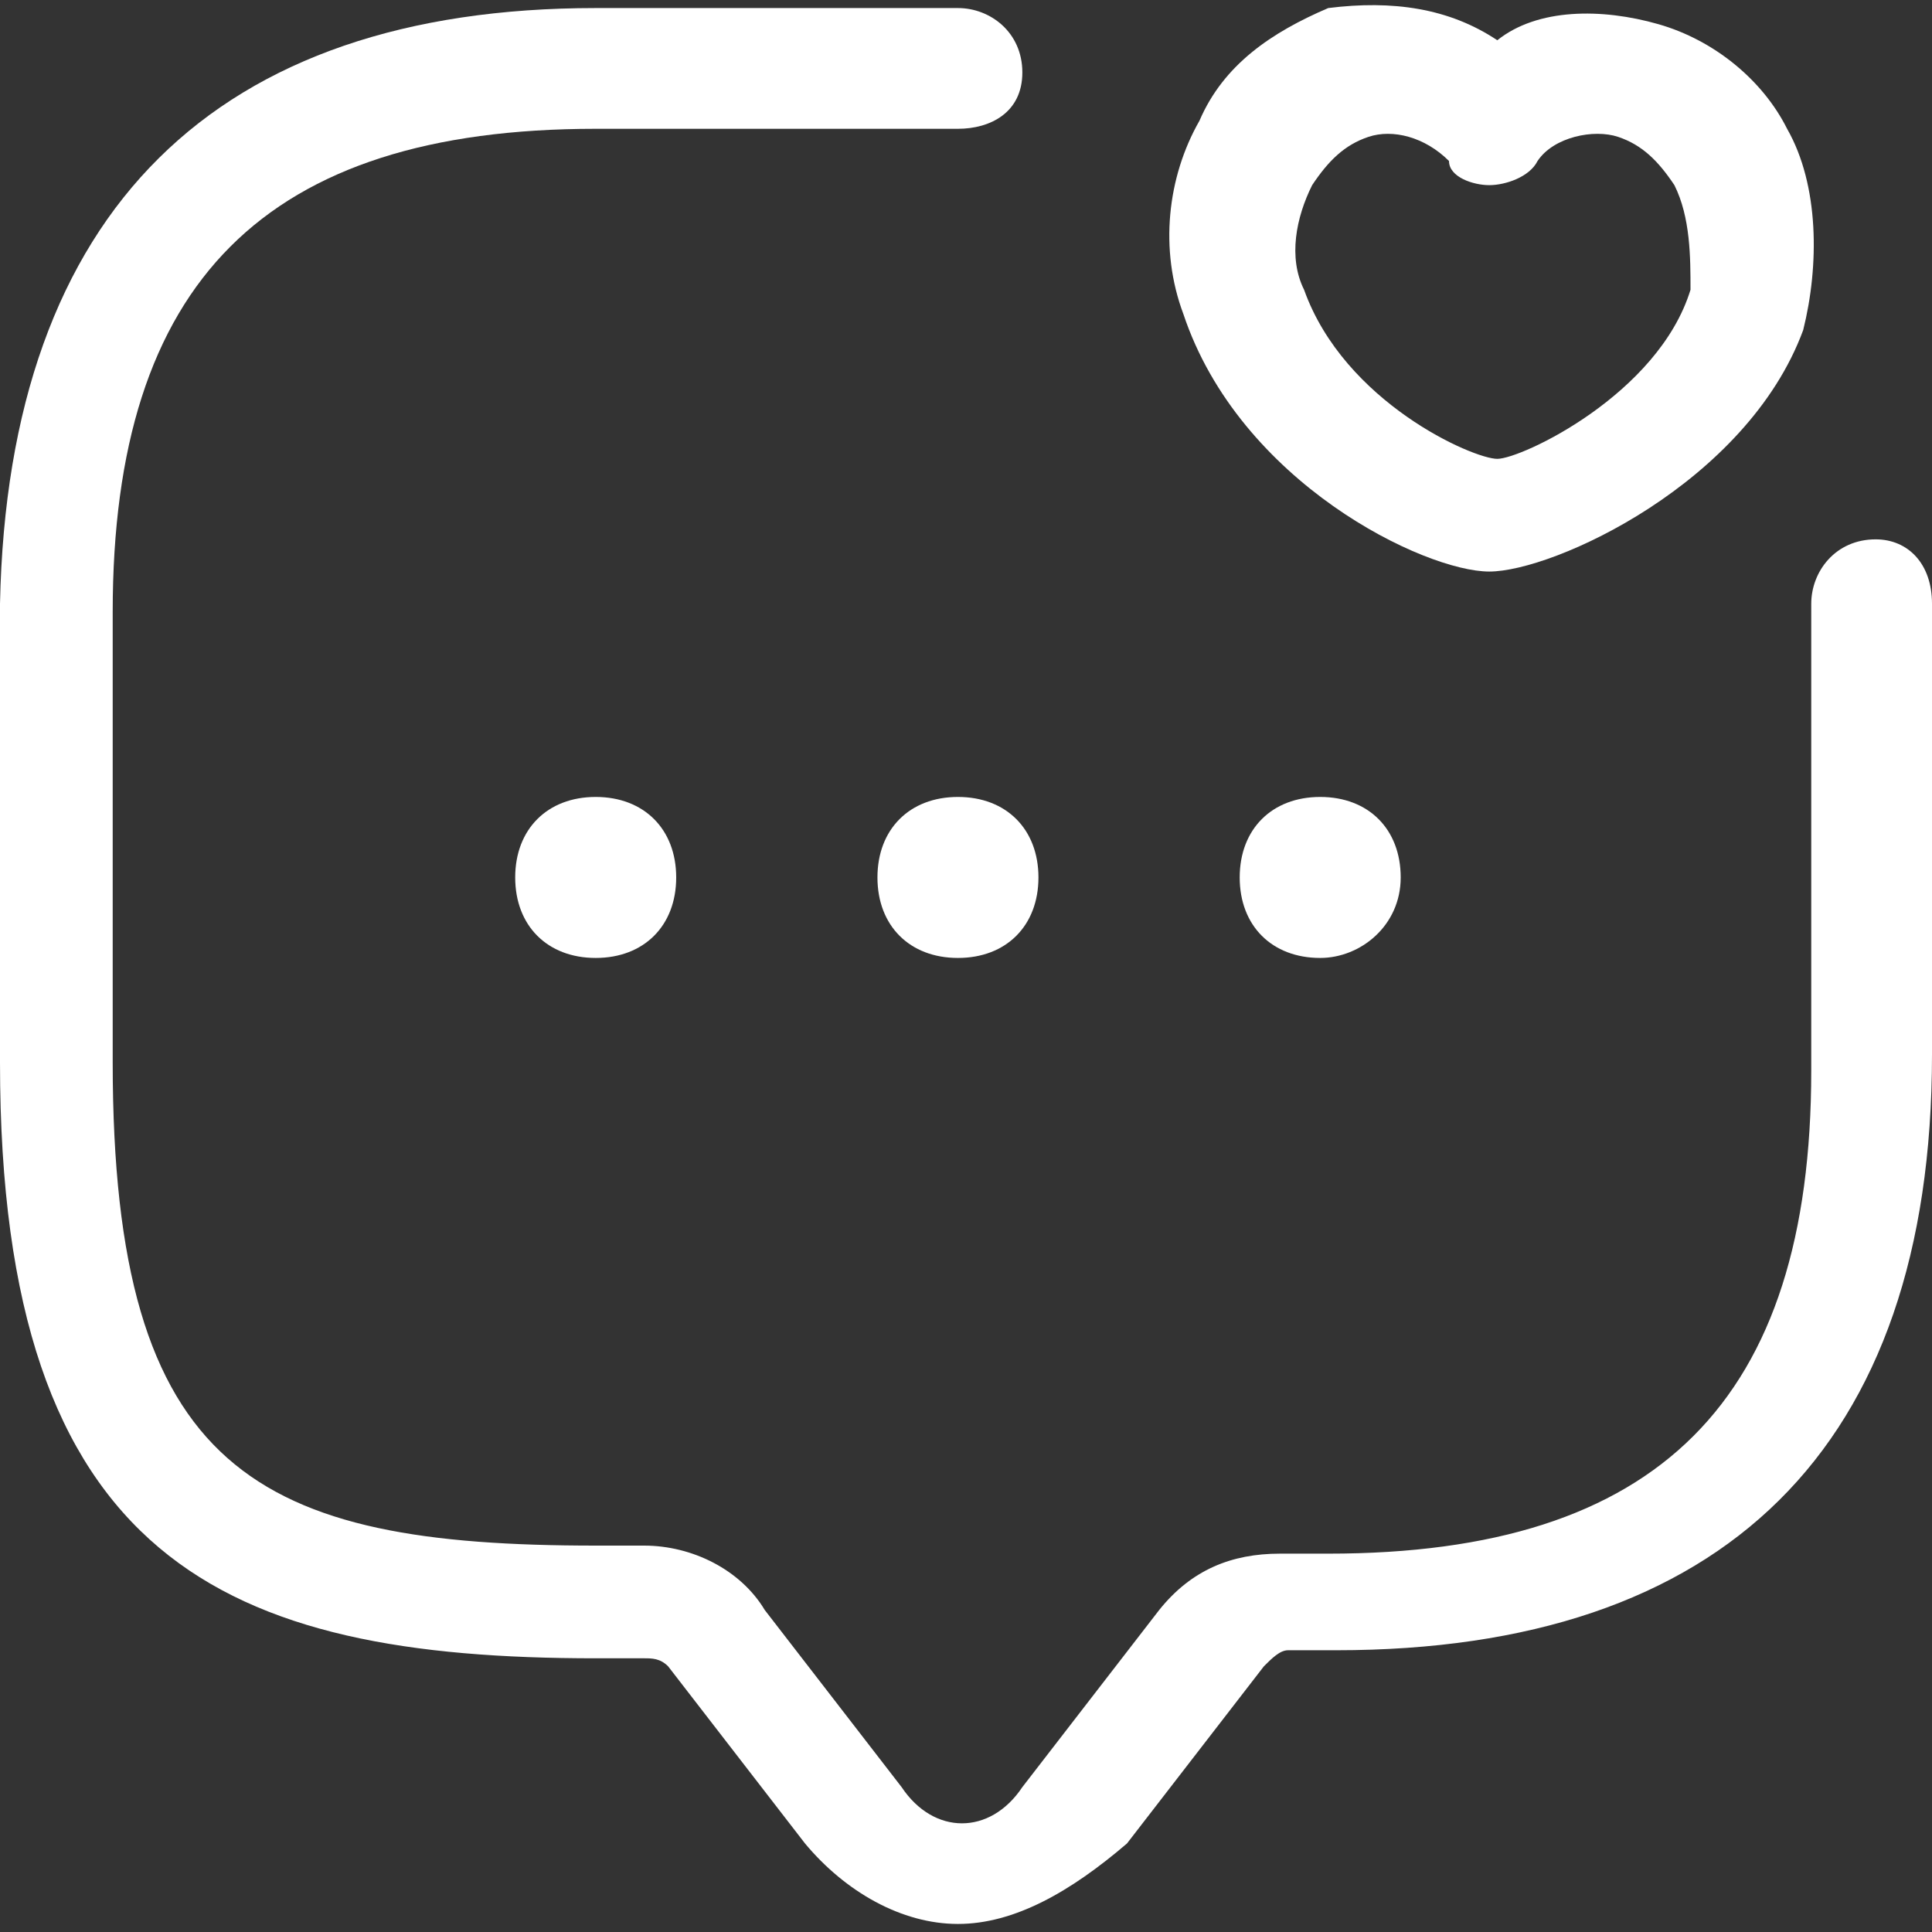
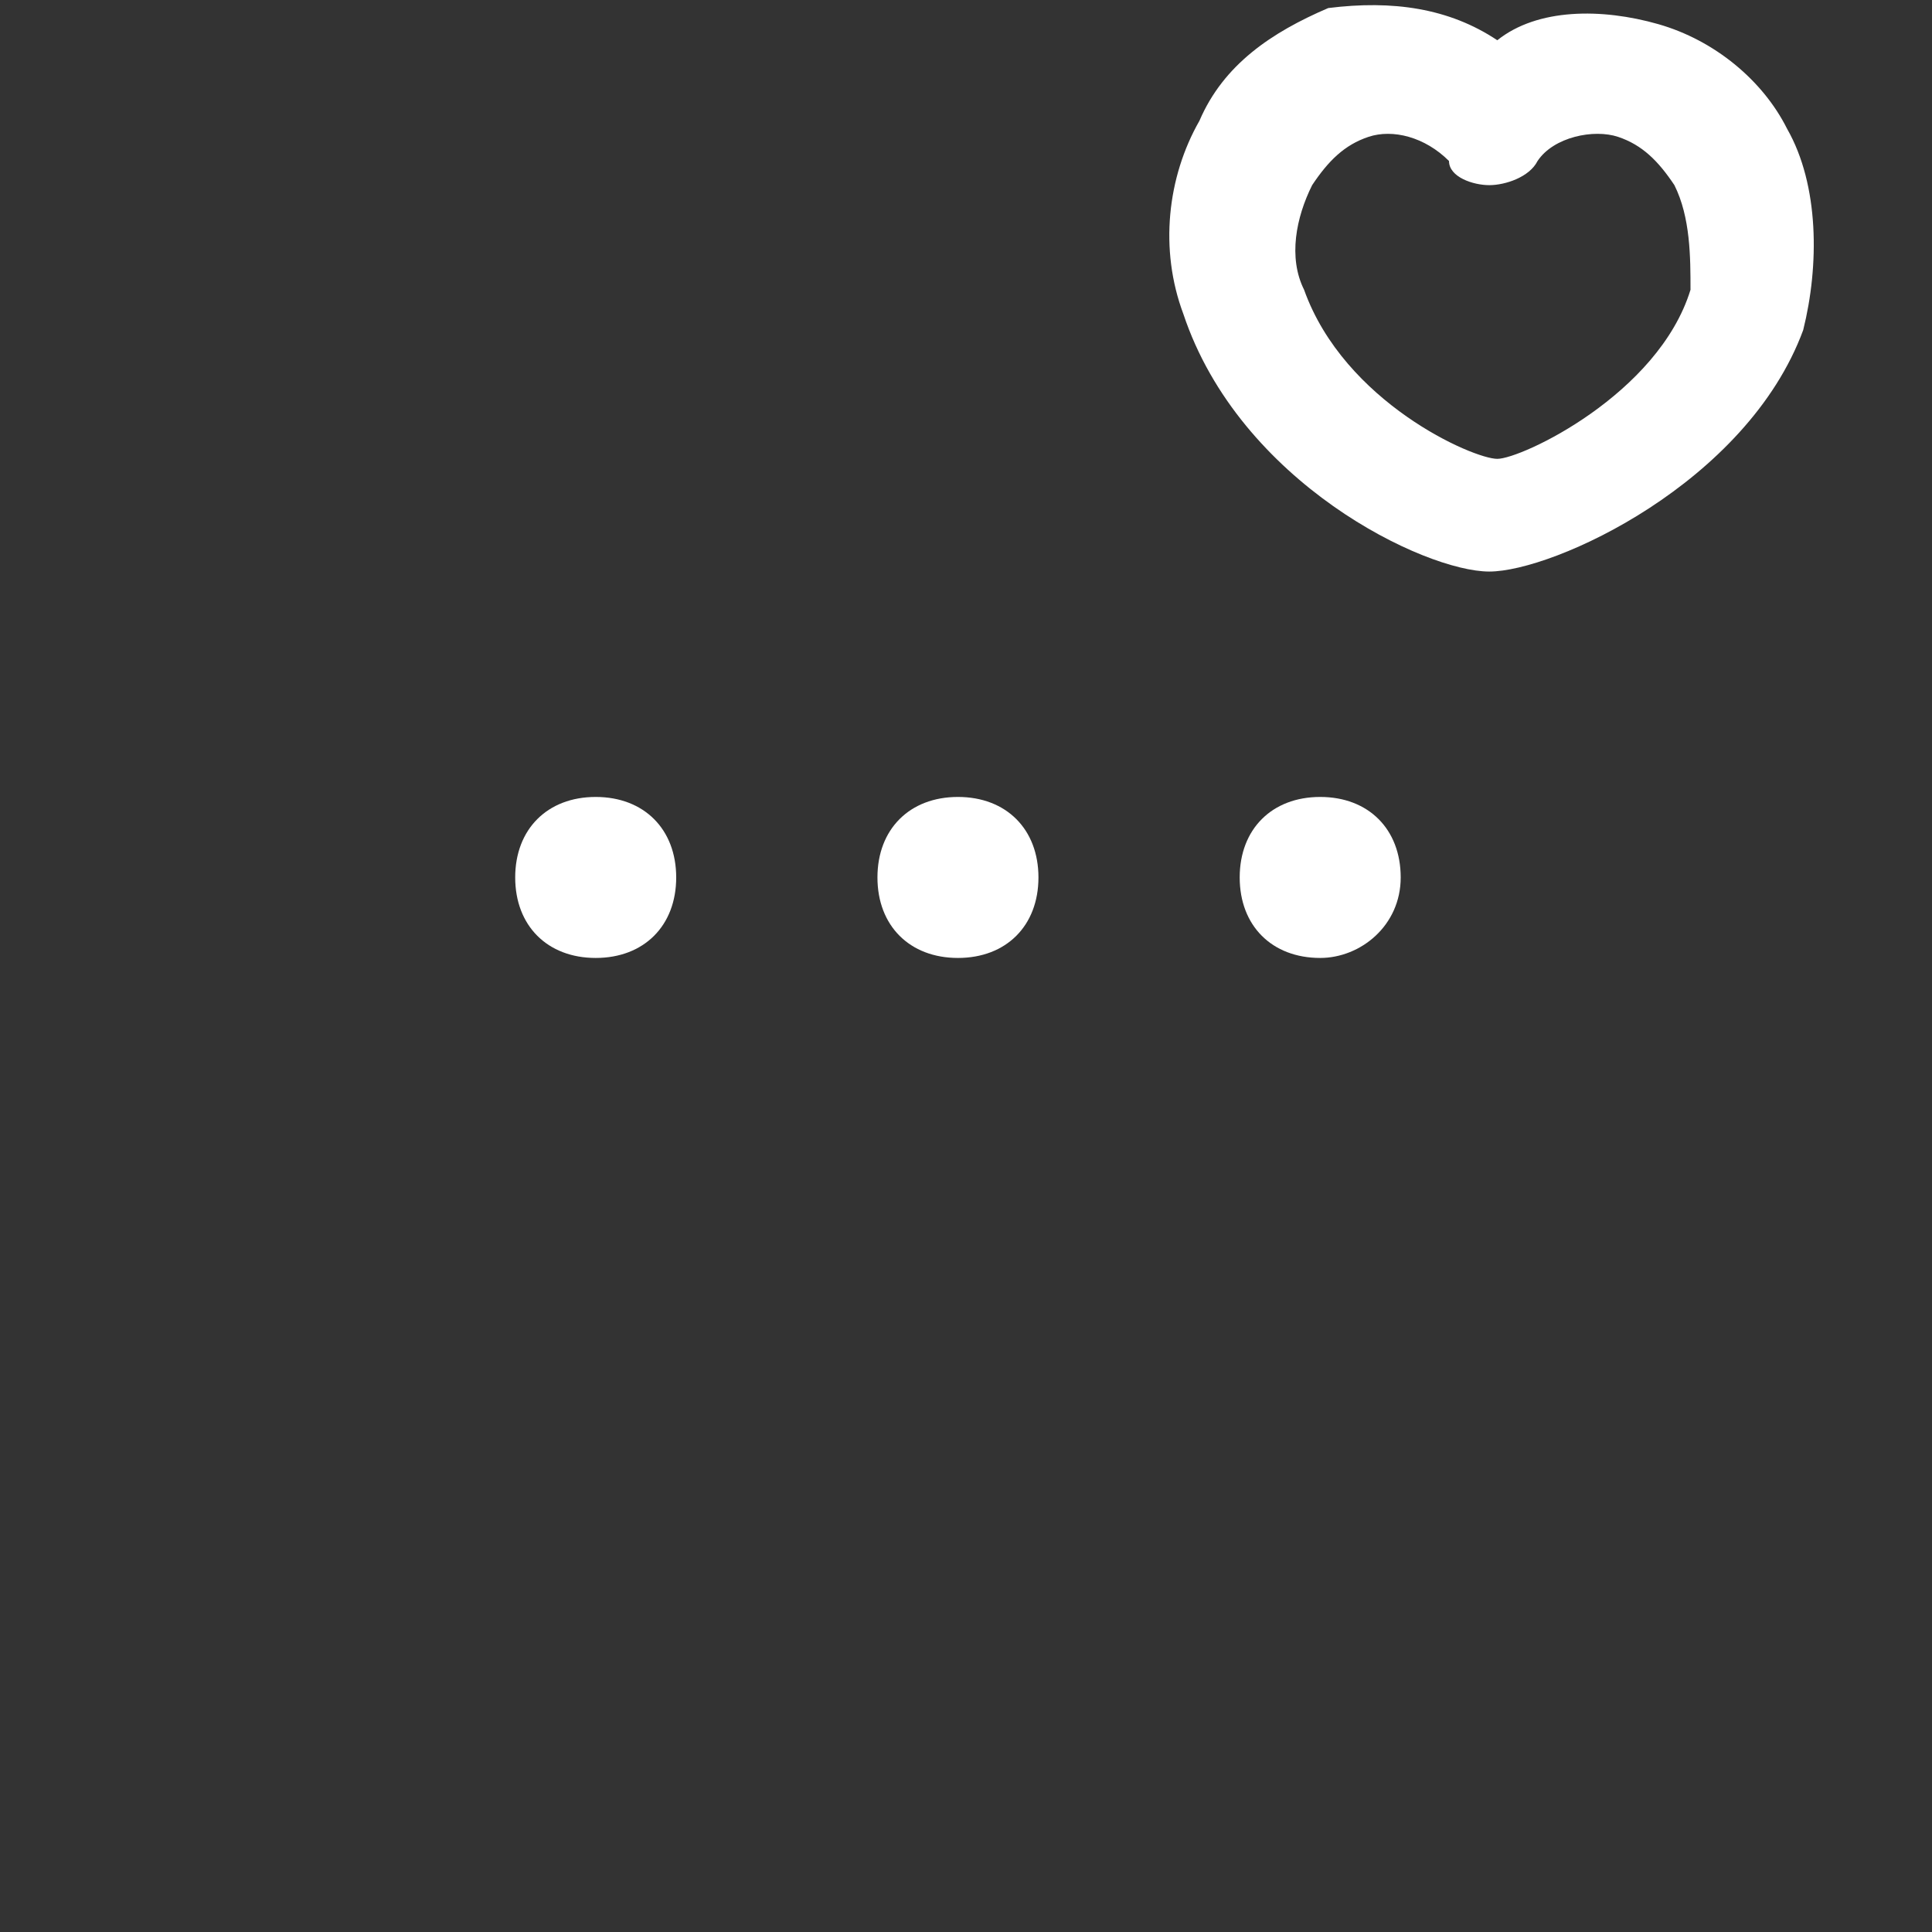
<svg xmlns="http://www.w3.org/2000/svg" id="Layer_1" x="0px" y="0px" viewBox="0 0 24 24" style="enable-background:new 0 0 24 24;" xml:space="preserve">
  <rect x="0" y="0" width="24" height="24" fill="#333333" stroke="none" />
  <style type="text/css">	.st0{fill:#FFFFFF;}</style>
  <g>
    <g>
-       <path class="st0" d="M11.9,23.9c-0.7,0-1.4-0.4-1.9-1l-1.7-2.2c-0.1-0.1-0.2-0.1-0.3-0.1H7.4c-4.6,0-7.4-1.2-7.4-7.4V7.5   c0.1-4.9,2.7-7.4,7.4-7.4h4.5c0.4,0,0.8,0.3,0.8,0.8s-0.4,0.7-0.8,0.7H7.4c-4.1,0-6,1.9-6,6v5.6c0,5.1,1.8,6,6,6H8   c0.6,0,1.2,0.3,1.5,0.8l1.7,2.2c0.4,0.6,1.1,0.6,1.5,0l1.7-2.2c0.4-0.5,0.9-0.7,1.5-0.7h0.6c4.1,0,6-1.9,6-6V7.5   c0-0.4,0.3-0.8,0.8-0.8C23.7,6.7,24,7,24,7.5v5.6c0,4.9-2.6,7.4-7.4,7.4H16c-0.1,0-0.2,0.1-0.3,0.2L14,22.9   C13.3,23.5,12.6,23.9,11.9,23.9z" />
-     </g>
+       </g>
    <g>
      <path class="st0" d="M18.5,7.1c-0.8,0-3.1-1.1-3.8-3.2l0,0c-0.3-0.8-0.2-1.7,0.2-2.4c0.3-0.7,0.9-1.1,1.6-1.4   C17.3,0,18,0.1,18.6,0.5c0.5-0.4,1.3-0.4,2-0.2c0.7,0.2,1.3,0.7,1.6,1.3c0.4,0.7,0.4,1.7,0.2,2.5C21.7,6,19.3,7.1,18.5,7.1z    M16.2,3.6c0.5,1.4,2.1,2.1,2.4,2.1s2-0.8,2.4-2.1C21,3.2,21,2.7,20.8,2.3c-0.2-0.3-0.4-0.5-0.7-0.6c-0.3-0.1-0.8,0-1,0.3   c-0.1,0.2-0.4,0.3-0.6,0.3C18.3,2.3,18,2.2,18,2c-0.3-0.3-0.7-0.4-1-0.3c-0.3,0.1-0.5,0.3-0.7,0.6C16.1,2.7,16,3.2,16.2,3.6z" />
    </g>
    <g>
      <path class="st0" d="M16.4,11.9c-0.6,0-1-0.4-1-1c0-0.6,0.4-1,1-1l0,0c0.6,0,1,0.4,1,1C17.4,11.5,16.9,11.9,16.4,11.9z" />
    </g>
    <g>
      <path class="st0" d="M11.9,11.9c-0.6,0-1-0.4-1-1c0-0.6,0.4-1,1-1l0,0c0.6,0,1,0.4,1,1C12.9,11.5,12.5,11.9,11.9,11.9z" />
    </g>
    <g>
      <path class="st0" d="M7.4,11.9c-0.6,0-1-0.4-1-1c0-0.6,0.4-1,1-1l0,0c0.6,0,1,0.4,1,1C8.4,11.5,8,11.9,7.4,11.9z" />
    </g>
  </g>
</svg>